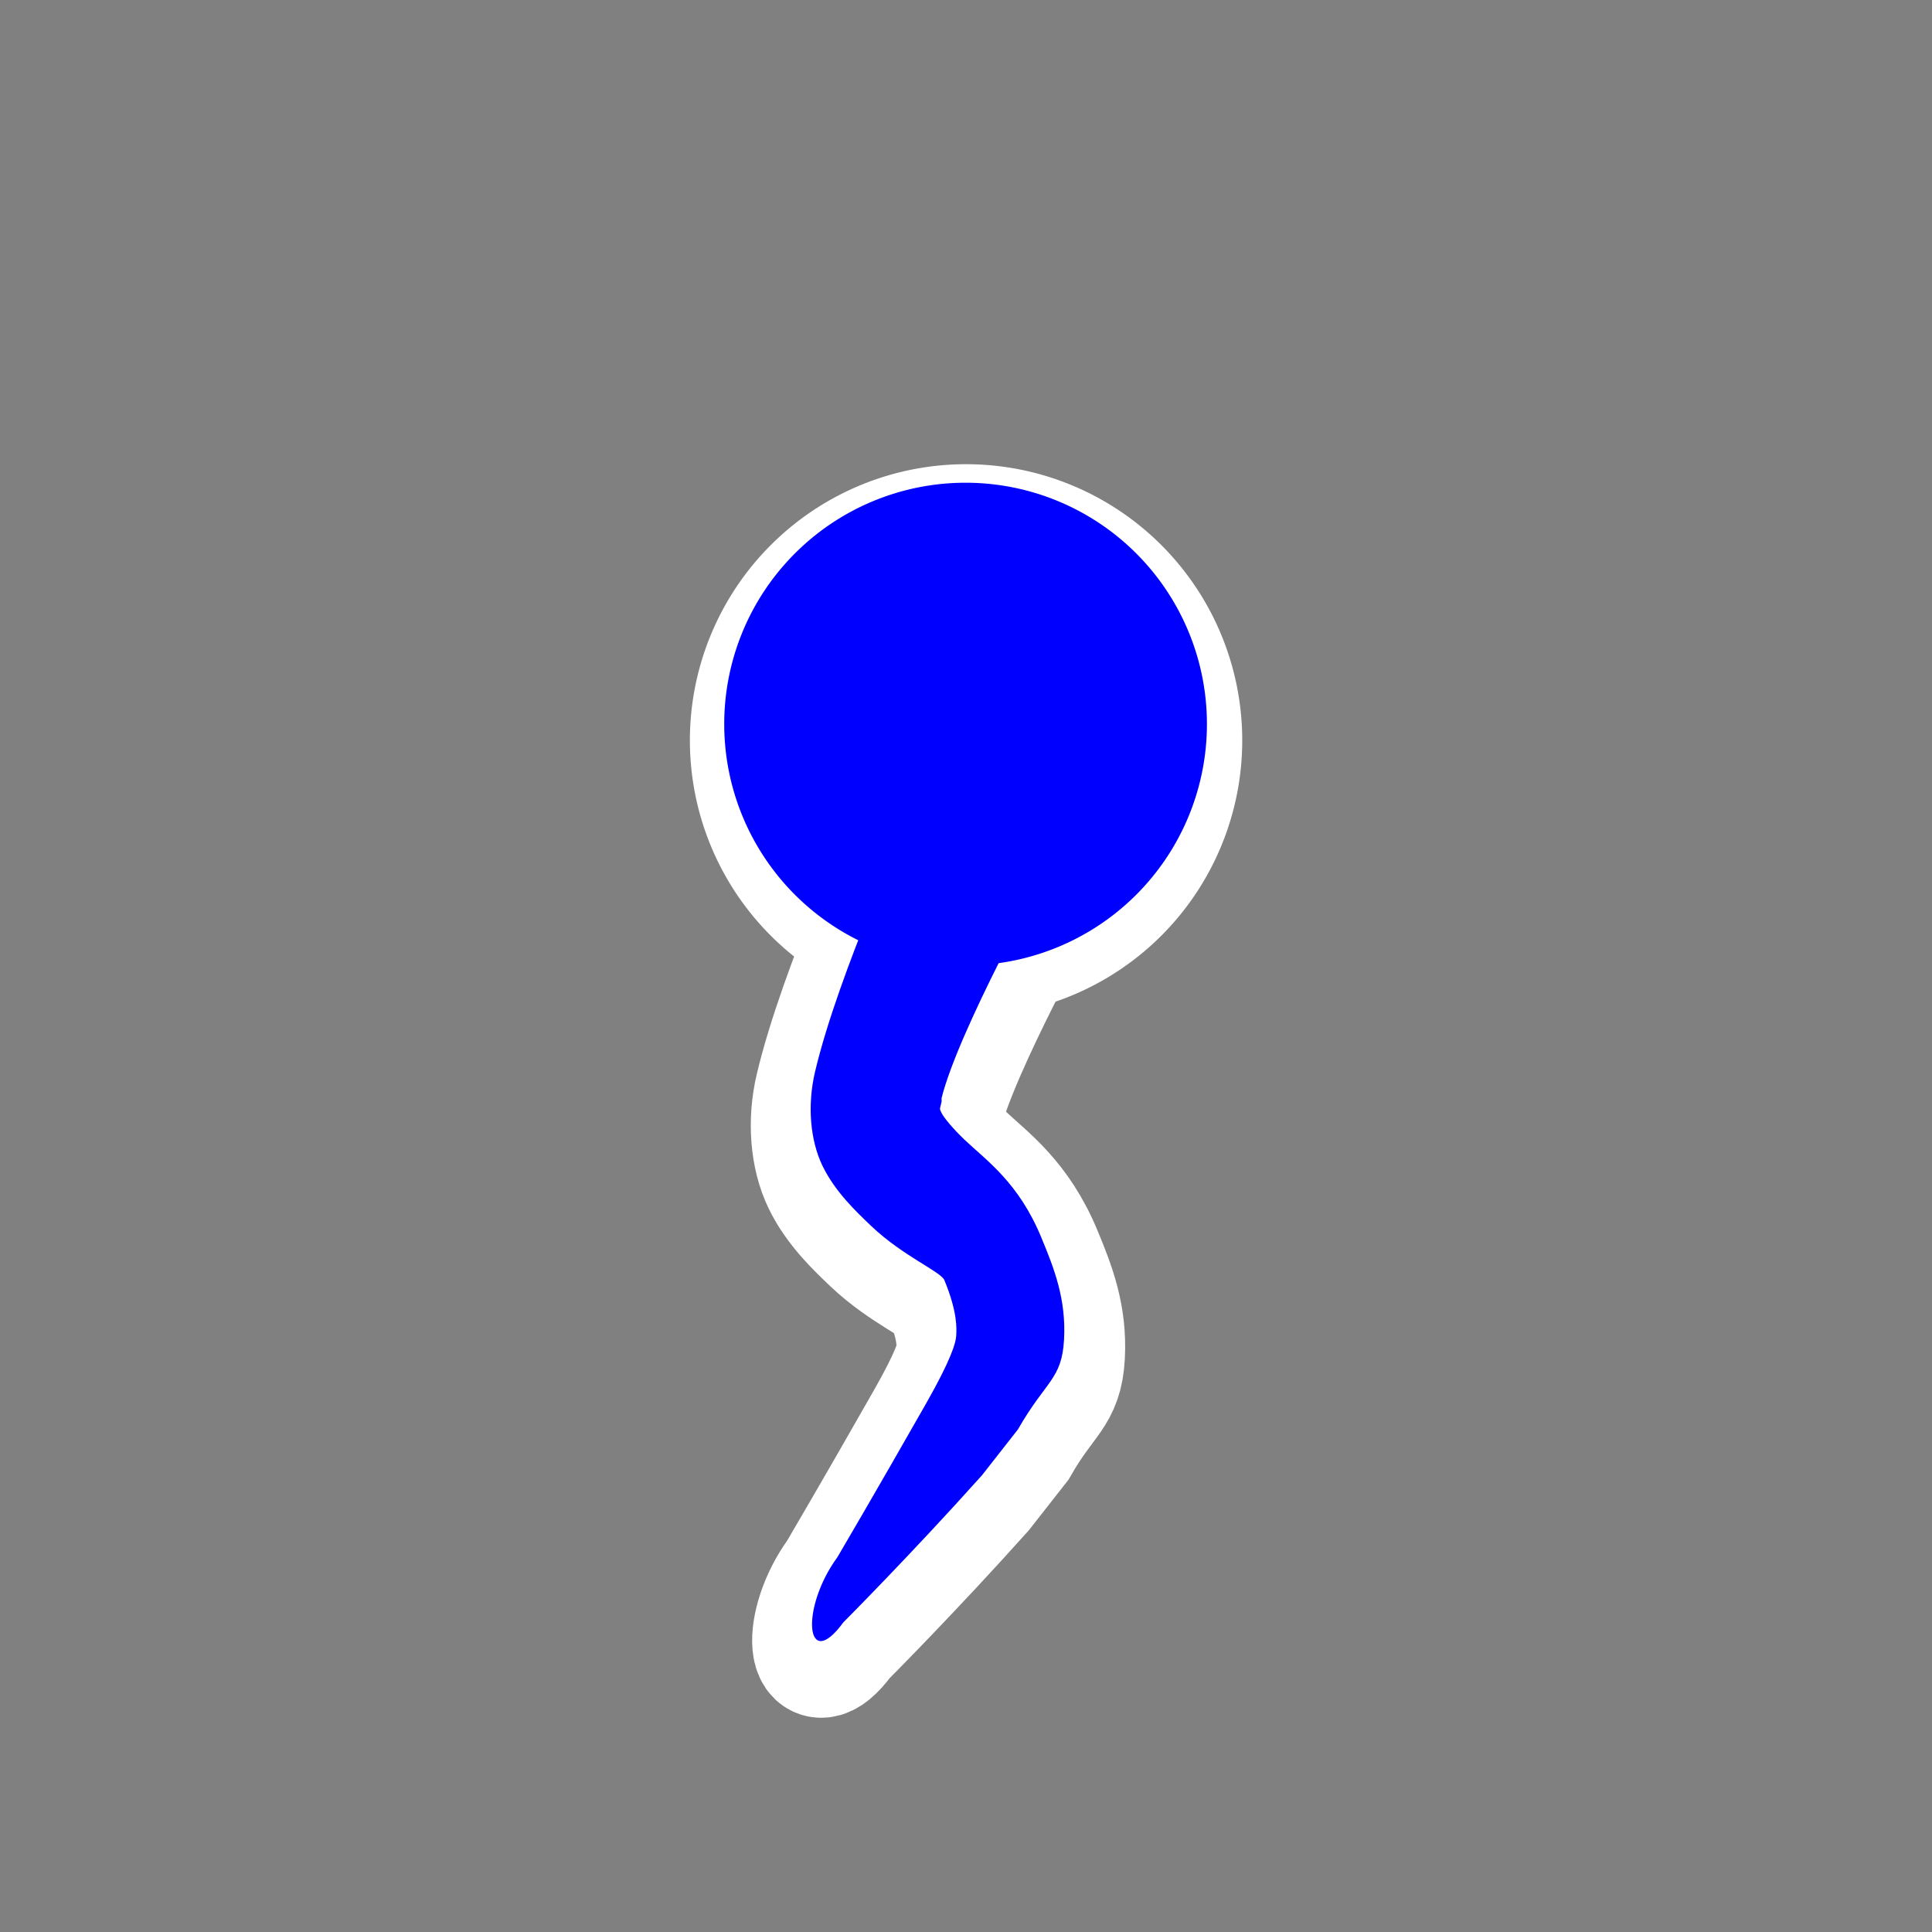
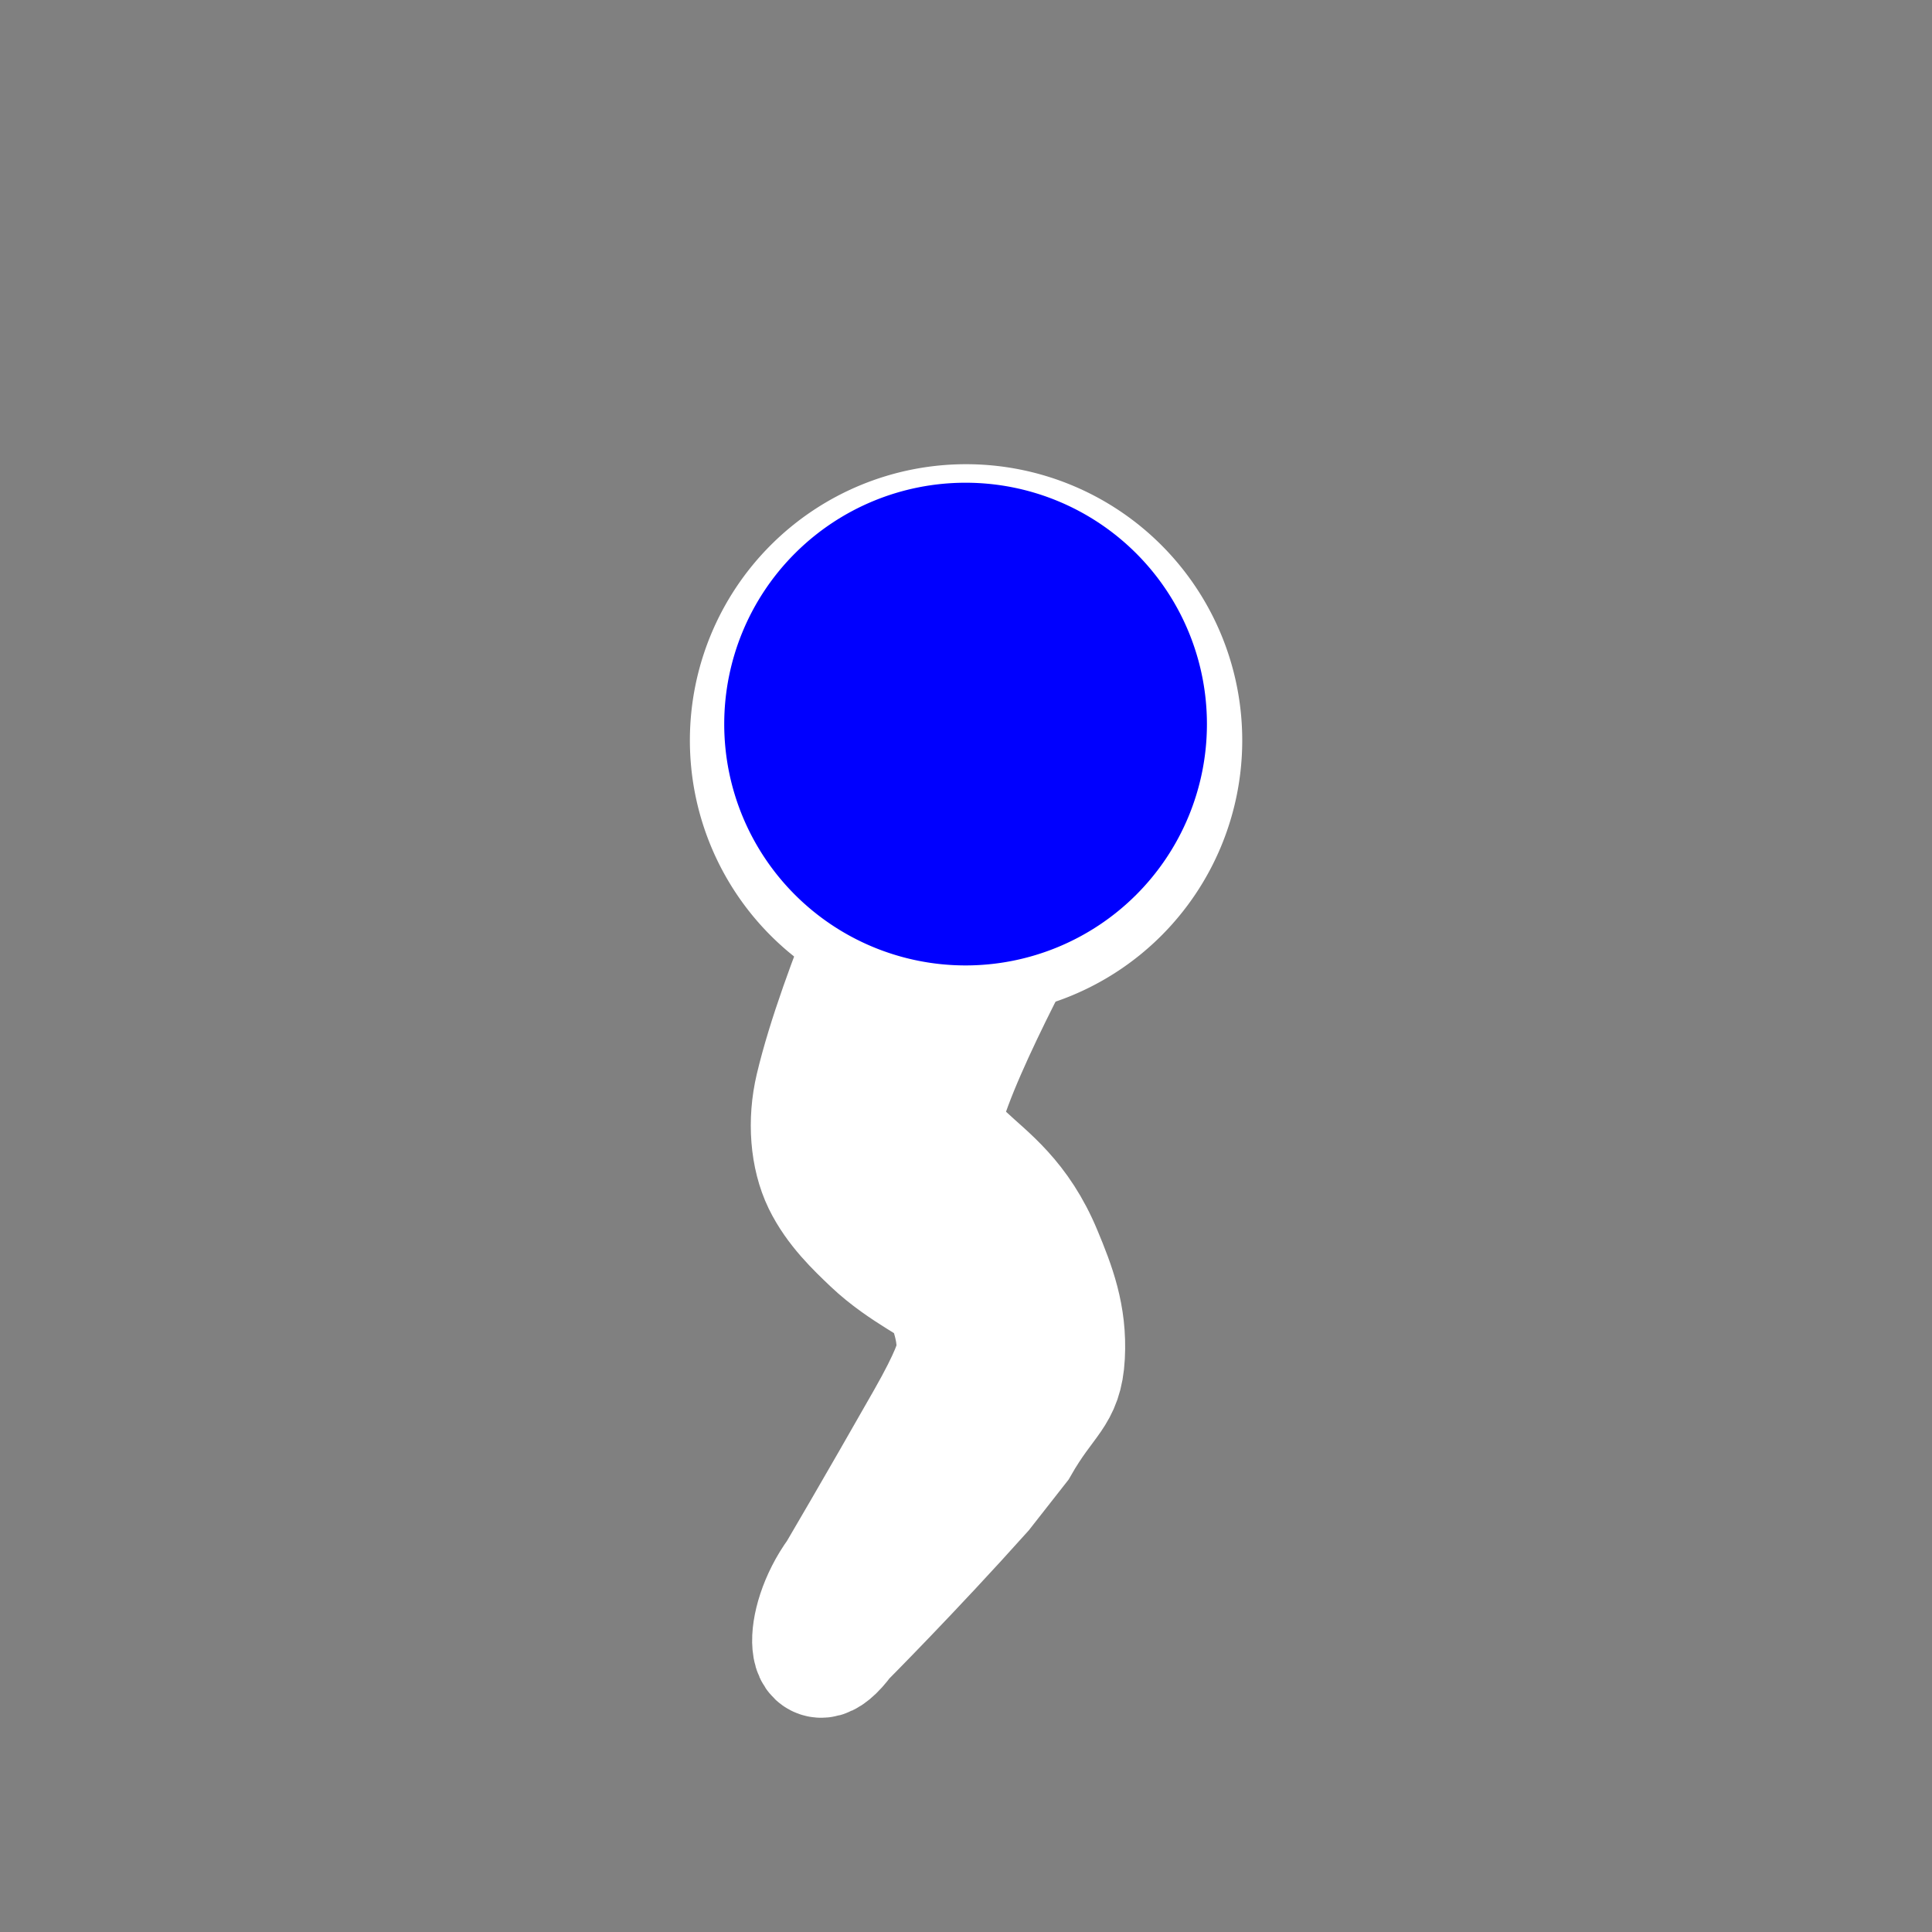
<svg xmlns="http://www.w3.org/2000/svg" xmlns:ns1="http://www.inkscape.org/namespaces/inkscape" xmlns:ns2="http://sodipodi.sourceforge.net/DTD/sodipodi-0.dtd" width="16" height="16" id="svg2" ns1:label="Pozadí" version="1.1" ns1:version="0.48.0 r9654" ns1:export-filename="F:\GIS\render\symbols\spring.png" ns1:export-xdpi="90" ns1:export-ydpi="90" ns2:docname="spring.svg">
  <rect width="100%" height="100%" fill="#808080" stroke="none" />
  <defs id="defs3" />
  <ns2:namedview id="base" pagecolor="#ffffff" bordercolor="#666666" borderopacity="1.0" ns1:pageopacity="0.0" ns1:pageshadow="2" ns1:zoom="37.170538" ns1:cx="3.5750912" ns1:cy="7.4563887" ns1:document-units="px" ns1:current-layer="layer1" showgrid="true" ns1:window-width="1256" ns1:window-height="737" ns1:window-x="-3" ns1:window-y="8" ns1:window-maximized="0">
    <ns1:grid type="xygrid" id="grid3768" empspacing="4" visible="true" enabled="true" snapvisiblegridlinesonly="true" dotted="false" />
  </ns2:namedview>
  <g ns1:label="Vrstva 1" ns1:groupmode="layer" id="layer1" transform="translate(0,-1036.362)">
    <path ns2:type="arc" style="fill:#ffffff;fill-opacity:1;stroke:#ffffff;stroke-width:2.438;stroke-linecap:square;stroke-linejoin:miter;stroke-miterlimit:4;stroke-opacity:1;stroke-dasharray:none" id="path3798-7" ns2:cx="9.5" ns2:cy="8.5" ns2:rx="2.5" ns2:ry="2.5" d="m 12,8.5 a 2.5,2.5 0 1 1 -5,0 2.5,2.5 0 1 1 5,0 z" transform="matrix(0.615,0,0,0.615,2.158,1037.266)" />
    <g id="g4530">
      <path ns2:nodetypes="ccsccccccccccscccccc" ns1:connector-curvature="0" id="path3804-4" d="m 7.879,1042.997 c -0.15,0.034 -0.281,0.141 -0.344,0.281 0,0 -0.587,1.273 -0.781,2.094 -0.065,0.275 -0.042,0.566 0.062,0.781 0.105,0.215 0.276,0.376 0.406,0.5 0.261,0.248 0.574,0.375 0.603,0.446 0.11,0.266 0.101,0.401 0.098,0.46 -0.003,0.059 -0.043,0.198 -0.25,0.562 -0.418,0.735 -0.734,1.272 -0.734,1.272 -0.311,0.425 -0.262,0.965 0.049,0.54 0,0 0.566,-0.568 1.148,-1.218 l 0.298,-0.38 c 0.231,-0.405 0.364,-0.413 0.382,-0.745 0.018,-0.332 -0.08,-0.584 -0.188,-0.844 -0.188,-0.455 -0.451,-0.635 -0.638,-0.812 -0.093,-0.089 -0.168,-0.179 -0.188,-0.219 -0.019,-0.04 -0.016,-0.025 1e-7,-0.094 l -1e-7,-0.031 c 0.142,-0.567 0.858,-1.848 0.858,-1.848 0.195,-0.349 -0.402,-0.871 -0.782,-0.746 z" style="font-size:medium;font-style:normal;font-variant:normal;font-weight:normal;font-stretch:normal;text-indent:0;text-align:start;text-decoration:none;line-height:normal;letter-spacing:normal;word-spacing:normal;text-transform:none;direction:ltr;block-progression:tb;writing-mode:lr-tb;text-anchor:start;baseline-shift:baseline;color:#000000;fill:#ffffff;fill-opacity:1;stroke:#ffffff;stroke-width:1;stroke-miterlimit:4;stroke-dasharray:none;marker:none;visibility:visible;display:inline;overflow:visible;enable-background:accumulate;font-family:Sans;-inkscape-font-specification:Sans" />
      <g id="g4500">
        <path ns2:type="arc" style="fill:#0000ff;fill-opacity:1;stroke:#0000ff;stroke-width:1.5;stroke-linecap:square;stroke-linejoin:miter;stroke-miterlimit:4;stroke-opacity:1;stroke-dasharray:none" id="path3798" ns2:cx="9.5" ns2:cy="8.5" ns2:rx="2.5" ns2:ry="2.5" d="m 12,8.5 a 2.5,2.5 0 1 1 -5,0 2.5,2.5 0 1 1 5,0 z" transform="matrix(0.615,0,0,0.615,2.154,1037.131)" />
-         <path style="font-size:medium;font-style:normal;font-variant:normal;font-weight:normal;font-stretch:normal;text-indent:0;text-align:start;text-decoration:none;line-height:normal;letter-spacing:normal;word-spacing:normal;text-transform:none;direction:ltr;block-progression:tb;writing-mode:lr-tb;text-anchor:start;baseline-shift:baseline;color:#000000;fill:#0000ff;fill-opacity:1;stroke:none;stroke-width:1px;marker:none;visibility:visible;display:inline;overflow:visible;enable-background:accumulate;font-family:Sans;-inkscape-font-specification:Sans" d="m 7.875,1042.862 c -0.15,0.034 -0.281,0.141 -0.344,0.281 0,0 -0.587,1.273 -0.781,2.094 -0.065,0.275 -0.042,0.566 0.062,0.781 0.105,0.215 0.276,0.376 0.406,0.5 0.261,0.248 0.574,0.375 0.603,0.446 0.11,0.266 0.101,0.401 0.098,0.46 -0.003,0.059 -0.043,0.198 -0.25,0.562 -0.418,0.735 -0.734,1.272 -0.734,1.272 -0.311,0.425 -0.262,0.965 0.049,0.54 0,0 0.566,-0.568 1.148,-1.218 l 0.298,-0.38 c 0.231,-0.405 0.364,-0.413 0.382,-0.745 0.018,-0.332 -0.08,-0.584 -0.188,-0.844 -0.188,-0.455 -0.451,-0.635 -0.638,-0.812 -0.093,-0.089 -0.168,-0.179 -0.188,-0.219 -0.019,-0.04 -0.016,-0.025 1e-7,-0.094 l -1e-7,-0.031 c 0.142,-0.567 0.858,-1.848 0.858,-1.848 0.195,-0.349 -0.402,-0.871 -0.782,-0.746 z" id="path3804" ns1:connector-curvature="0" ns2:nodetypes="ccsccccccccccscccccc" />
      </g>
    </g>
  </g>
</svg>